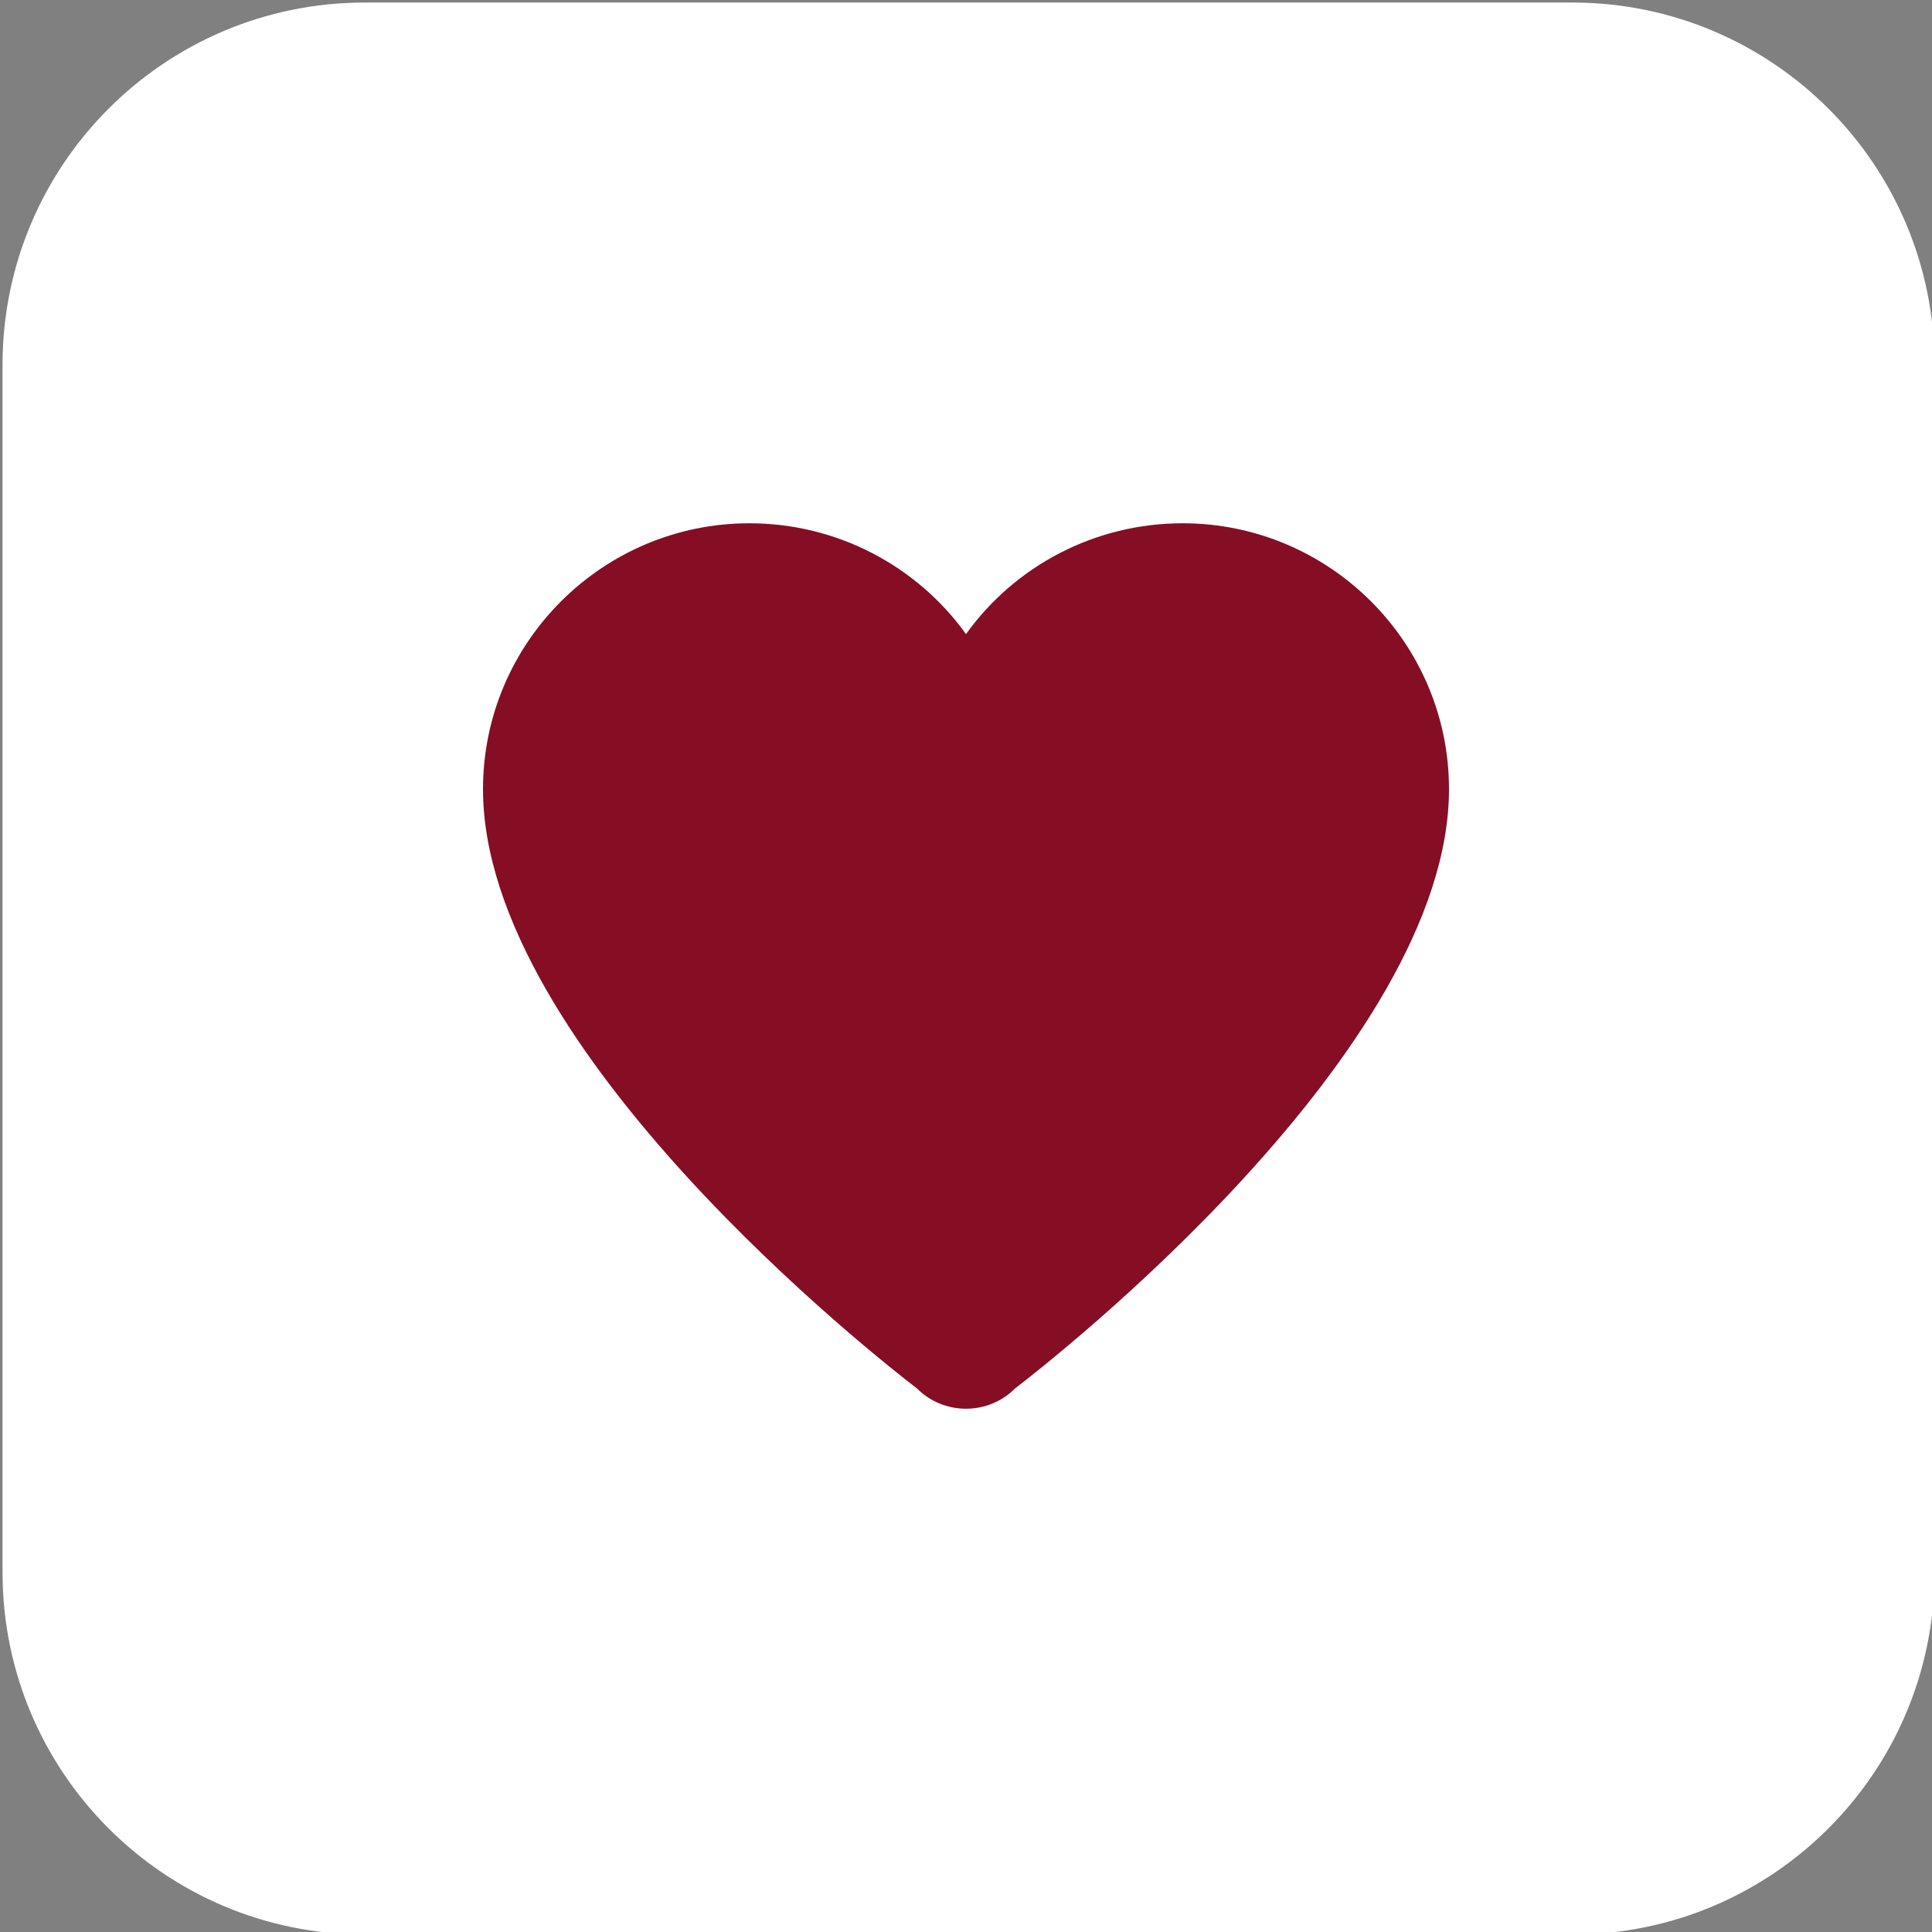
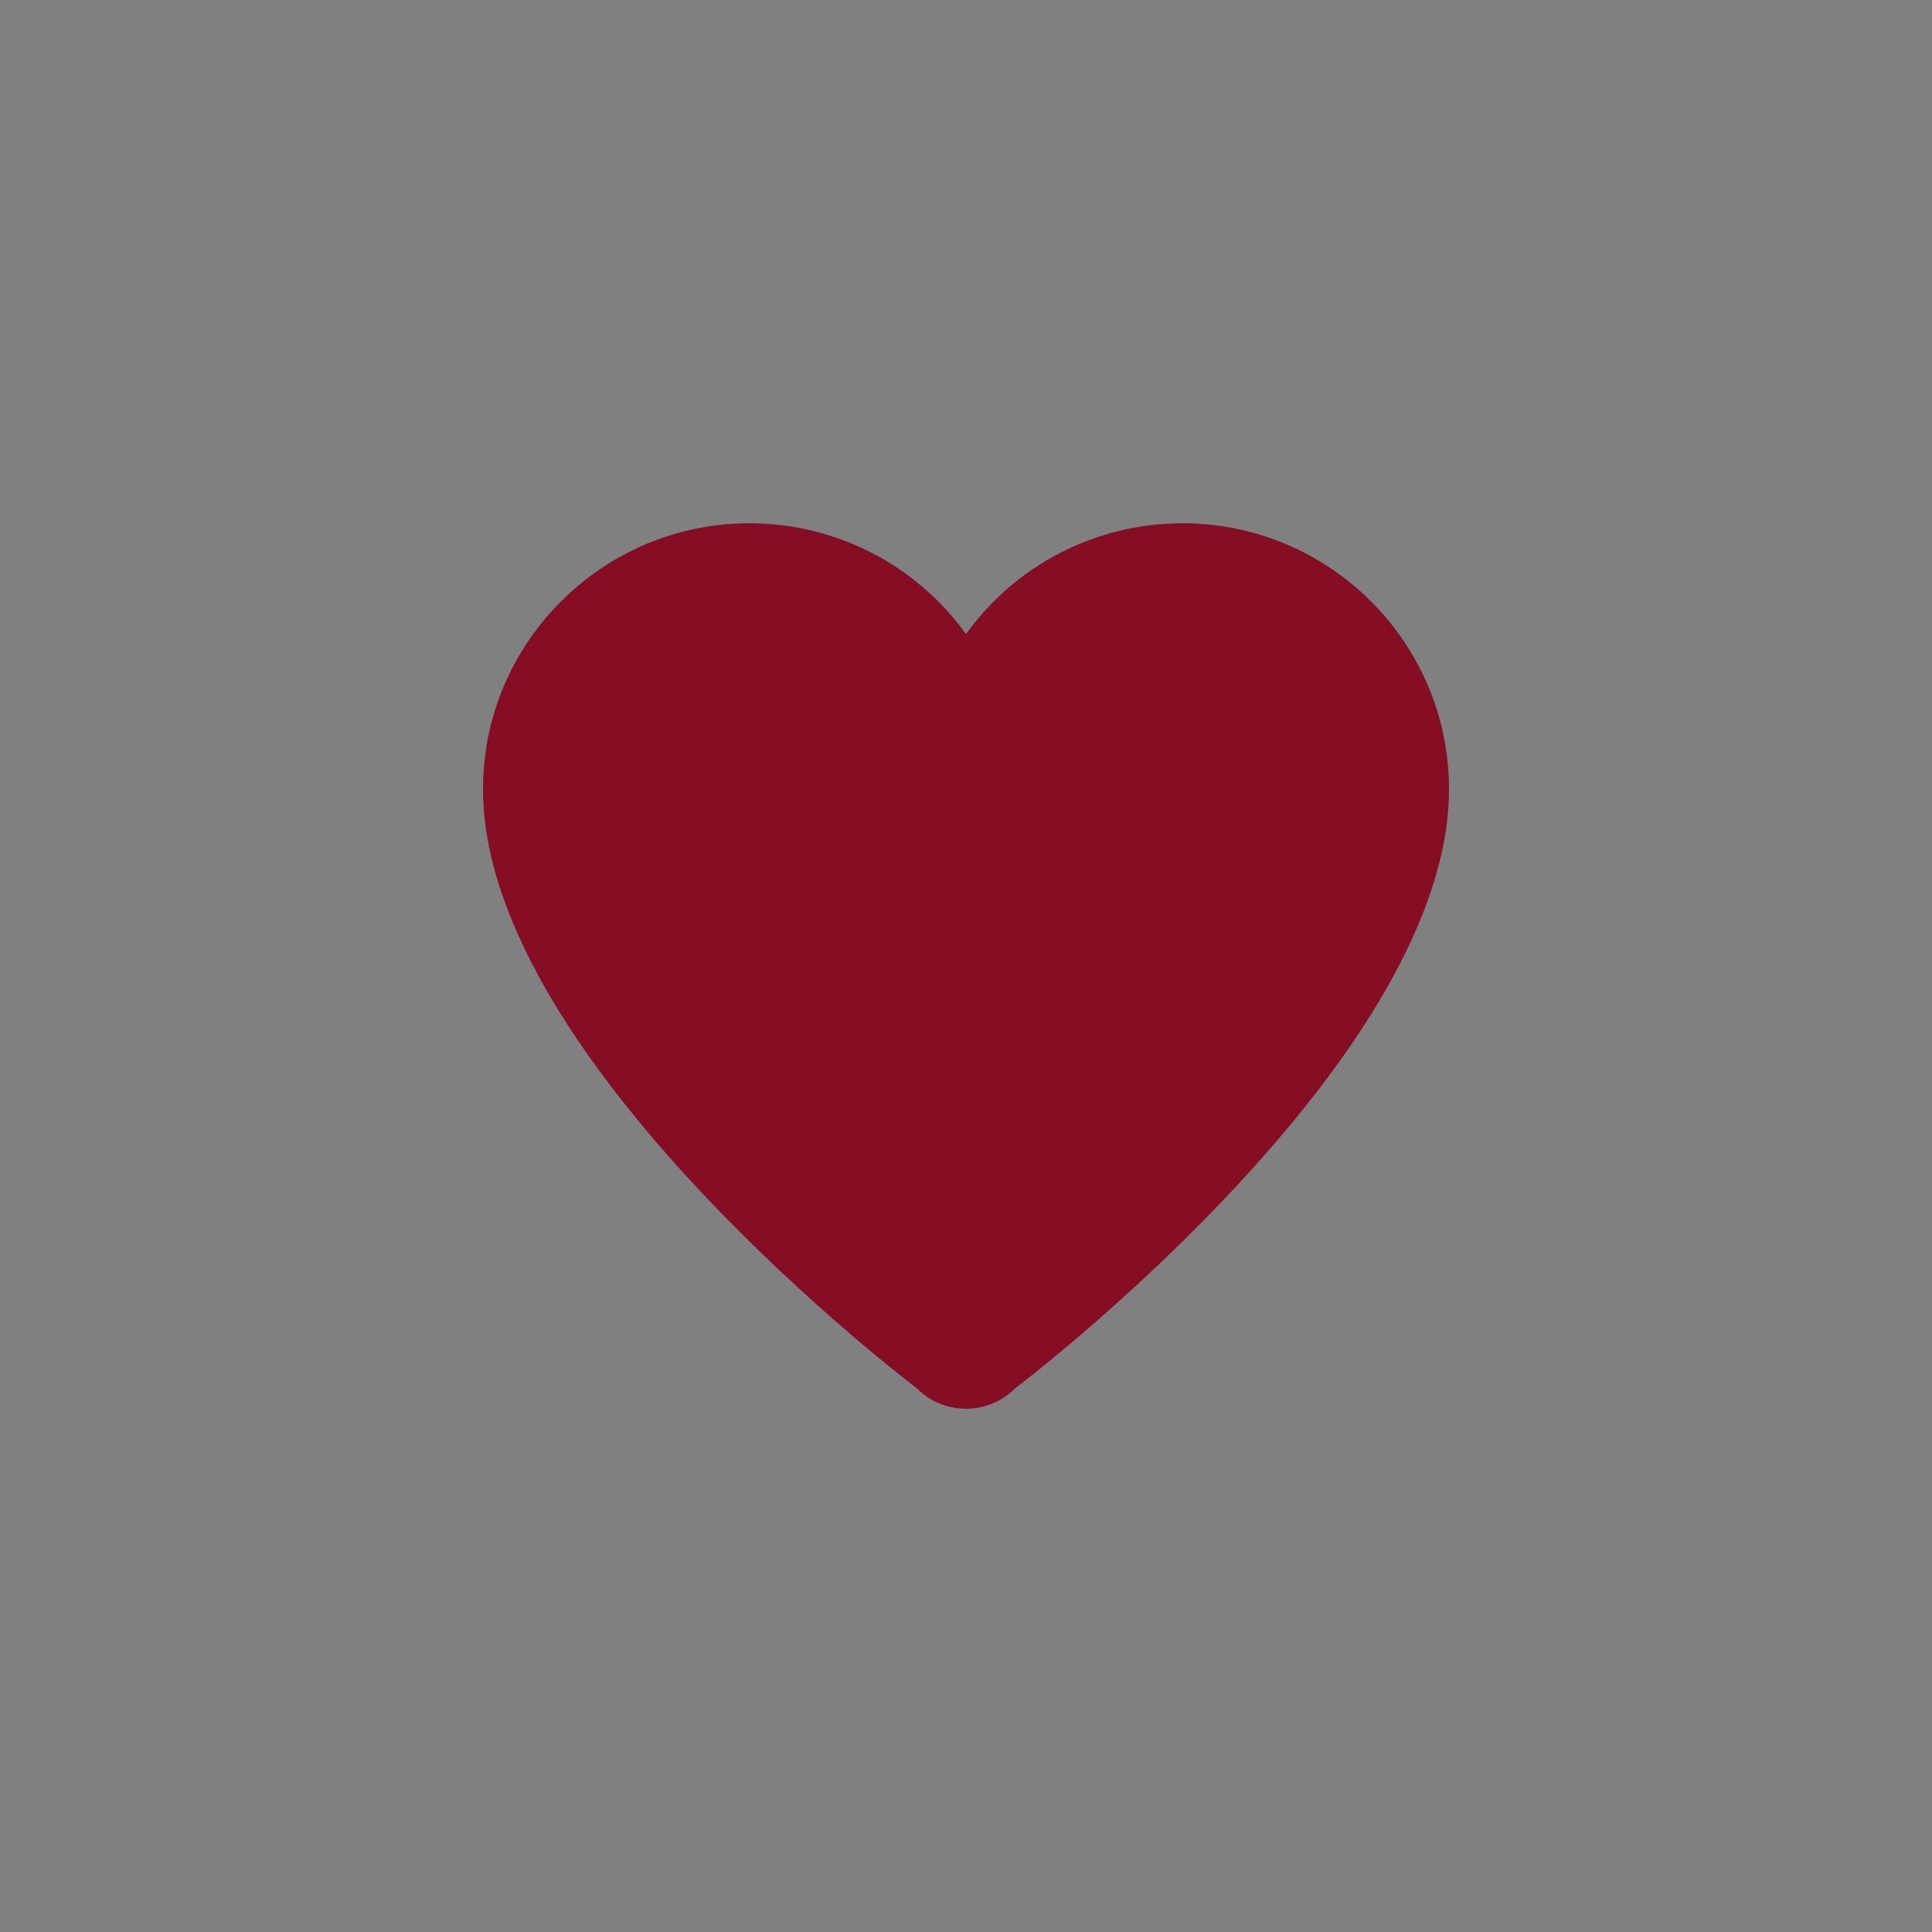
<svg xmlns="http://www.w3.org/2000/svg" id="SvgjsSvg1001" width="288" height="288" version="1.1">
  <rect width="100%" height="100%" fill="#808080" stroke="none" />
  <defs id="SvgjsDefs1002" />
  <g id="SvgjsG1008">
    <svg viewBox="0 0 32 32" width="288" height="288">
-       <path fill="#ffffff" d="m26.042 32.042h-20c-3.314 0-6-2.686-6-6v-20c0-3.314 2.686-6 6-6h20c3.314 0 6 2.686 6 6v20c0 3.313-2.687 6-6 6z" class="colorffe6e2 svgShape" />
      <path fill="#850e24" d="m19.587 8.667c-1.443 0-2.771.698-3.587 1.836-.816-1.137-2.144-1.836-3.587-1.836-2.433 0-4.413 1.976-4.413 4.404 0 4.321 6.596 9.473 7.189 9.927.212.214.504.335.811.335s.599-.121.811-.335c.593-.454 7.189-5.606 7.189-9.927 0-2.428-1.98-4.404-4.413-4.404z" class="colorfc573b svgShape" />
    </svg>
  </g>
</svg>